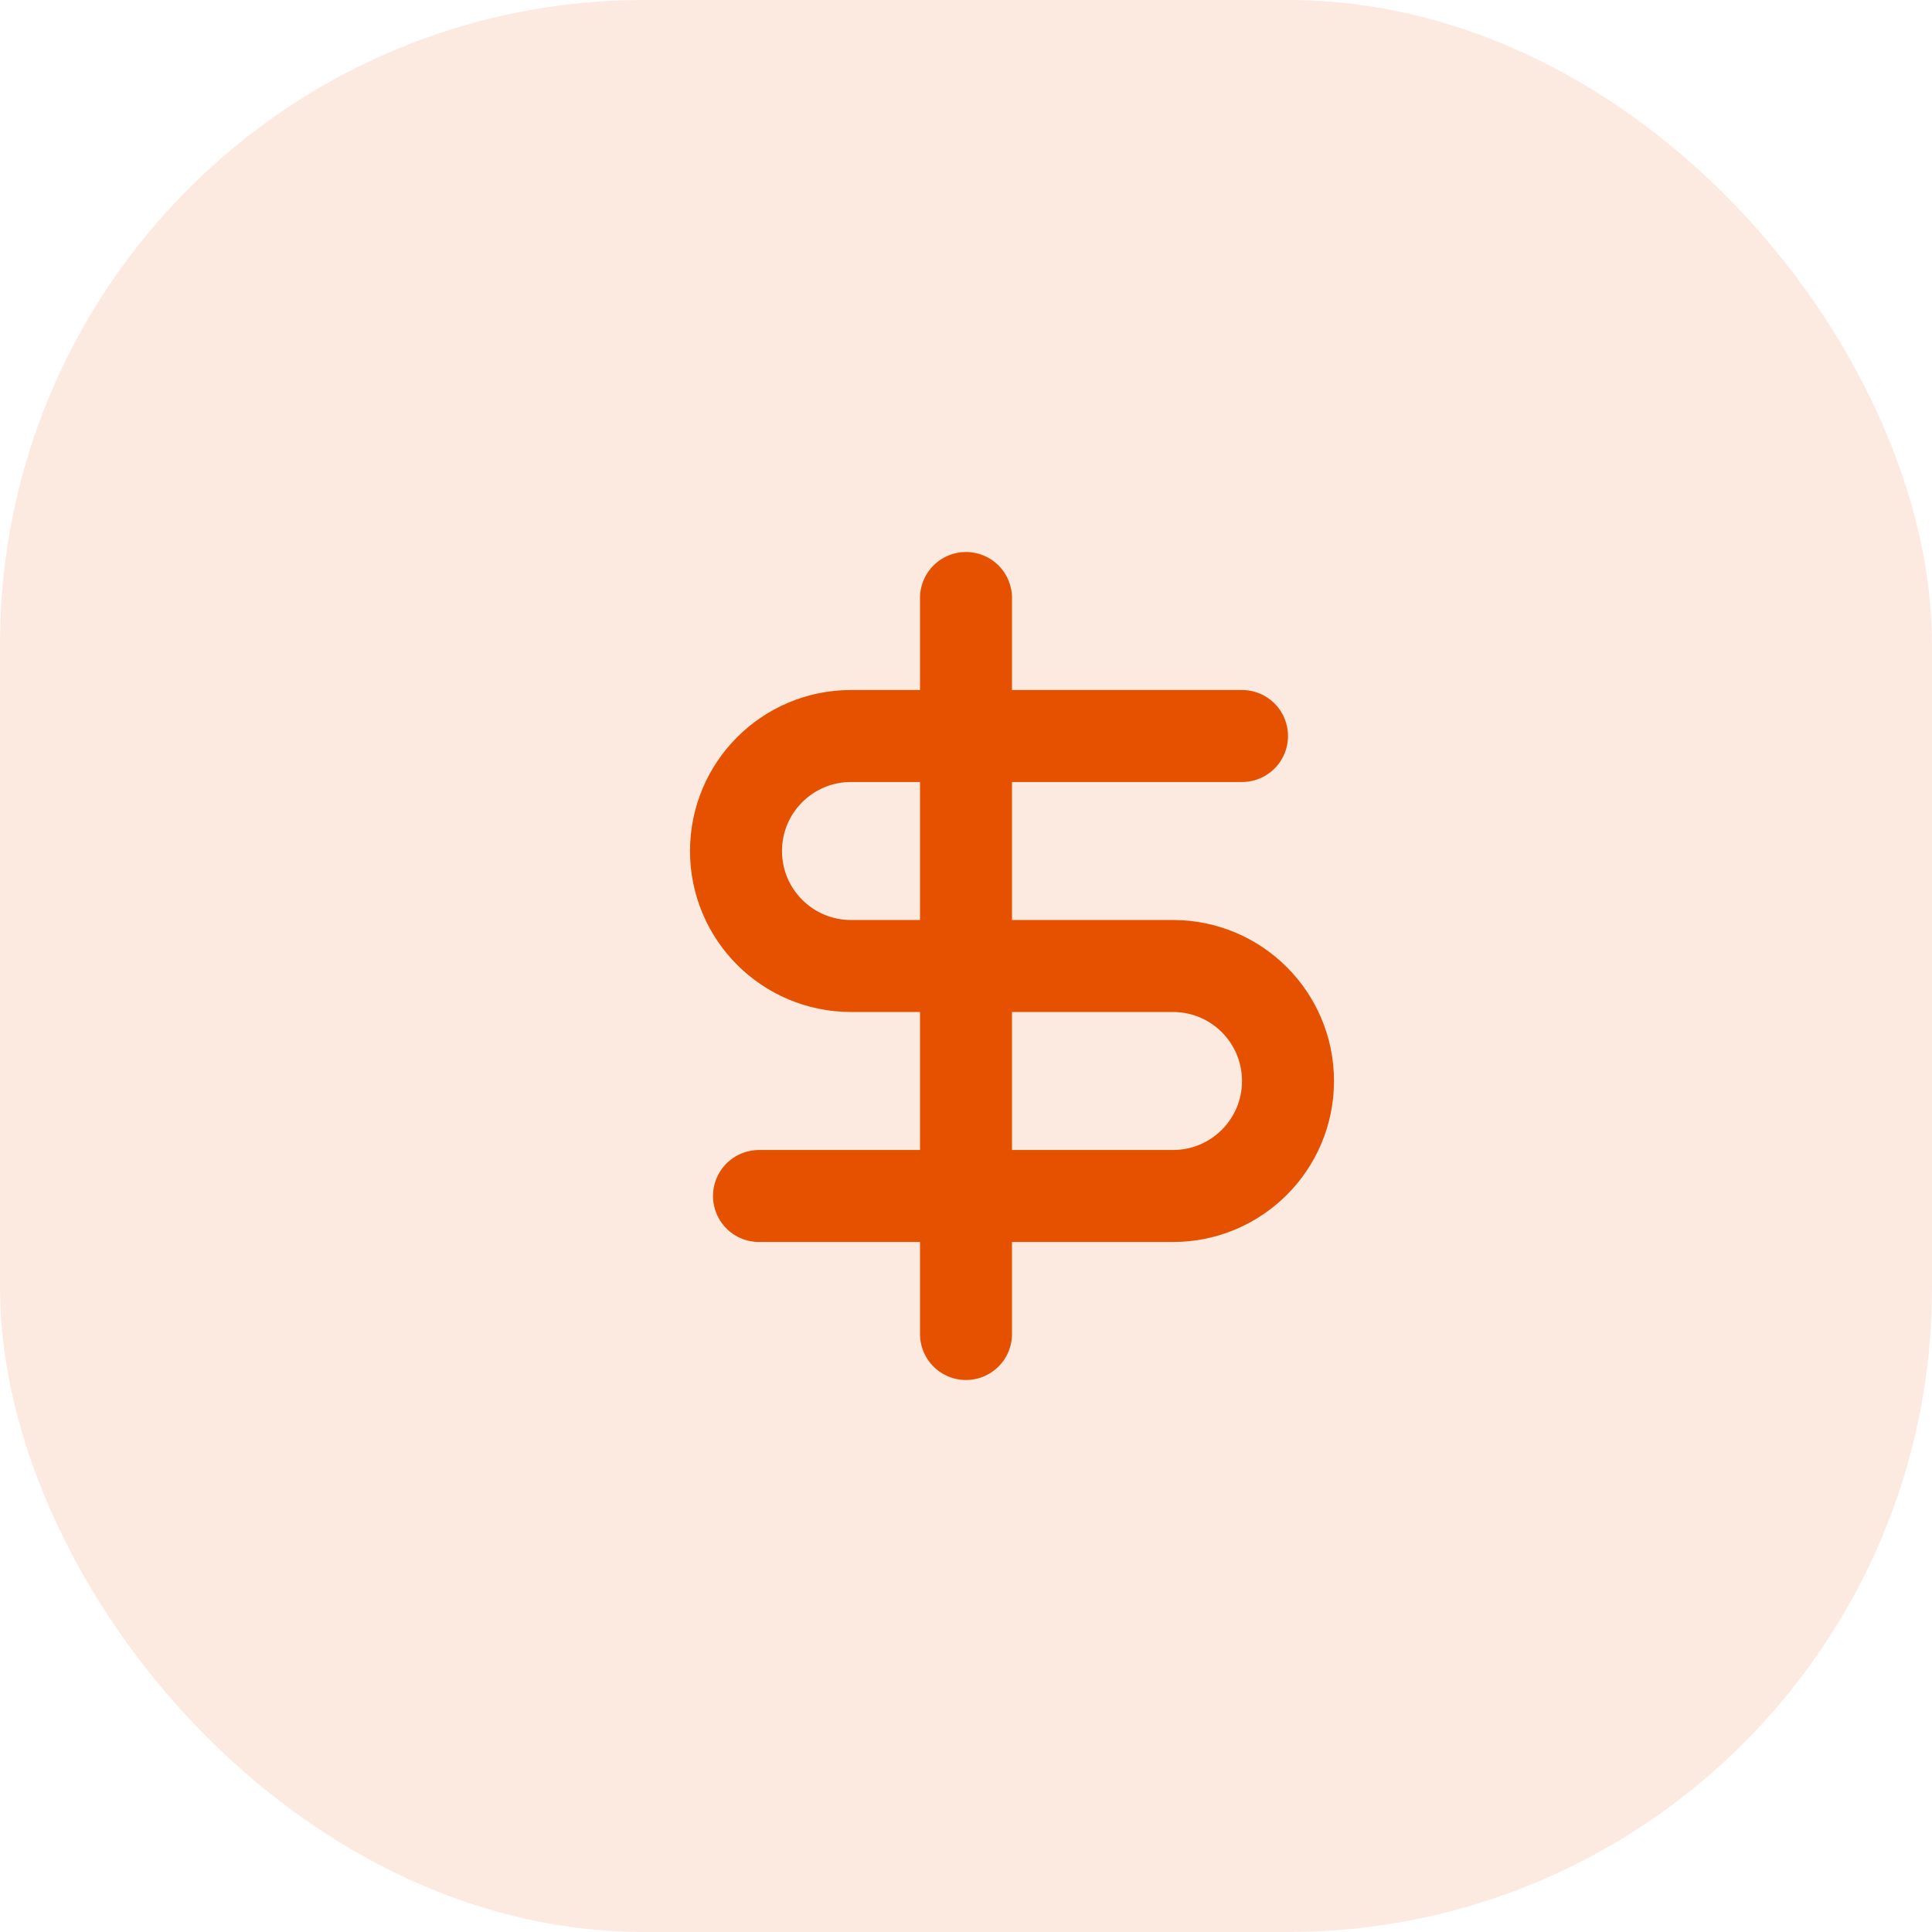
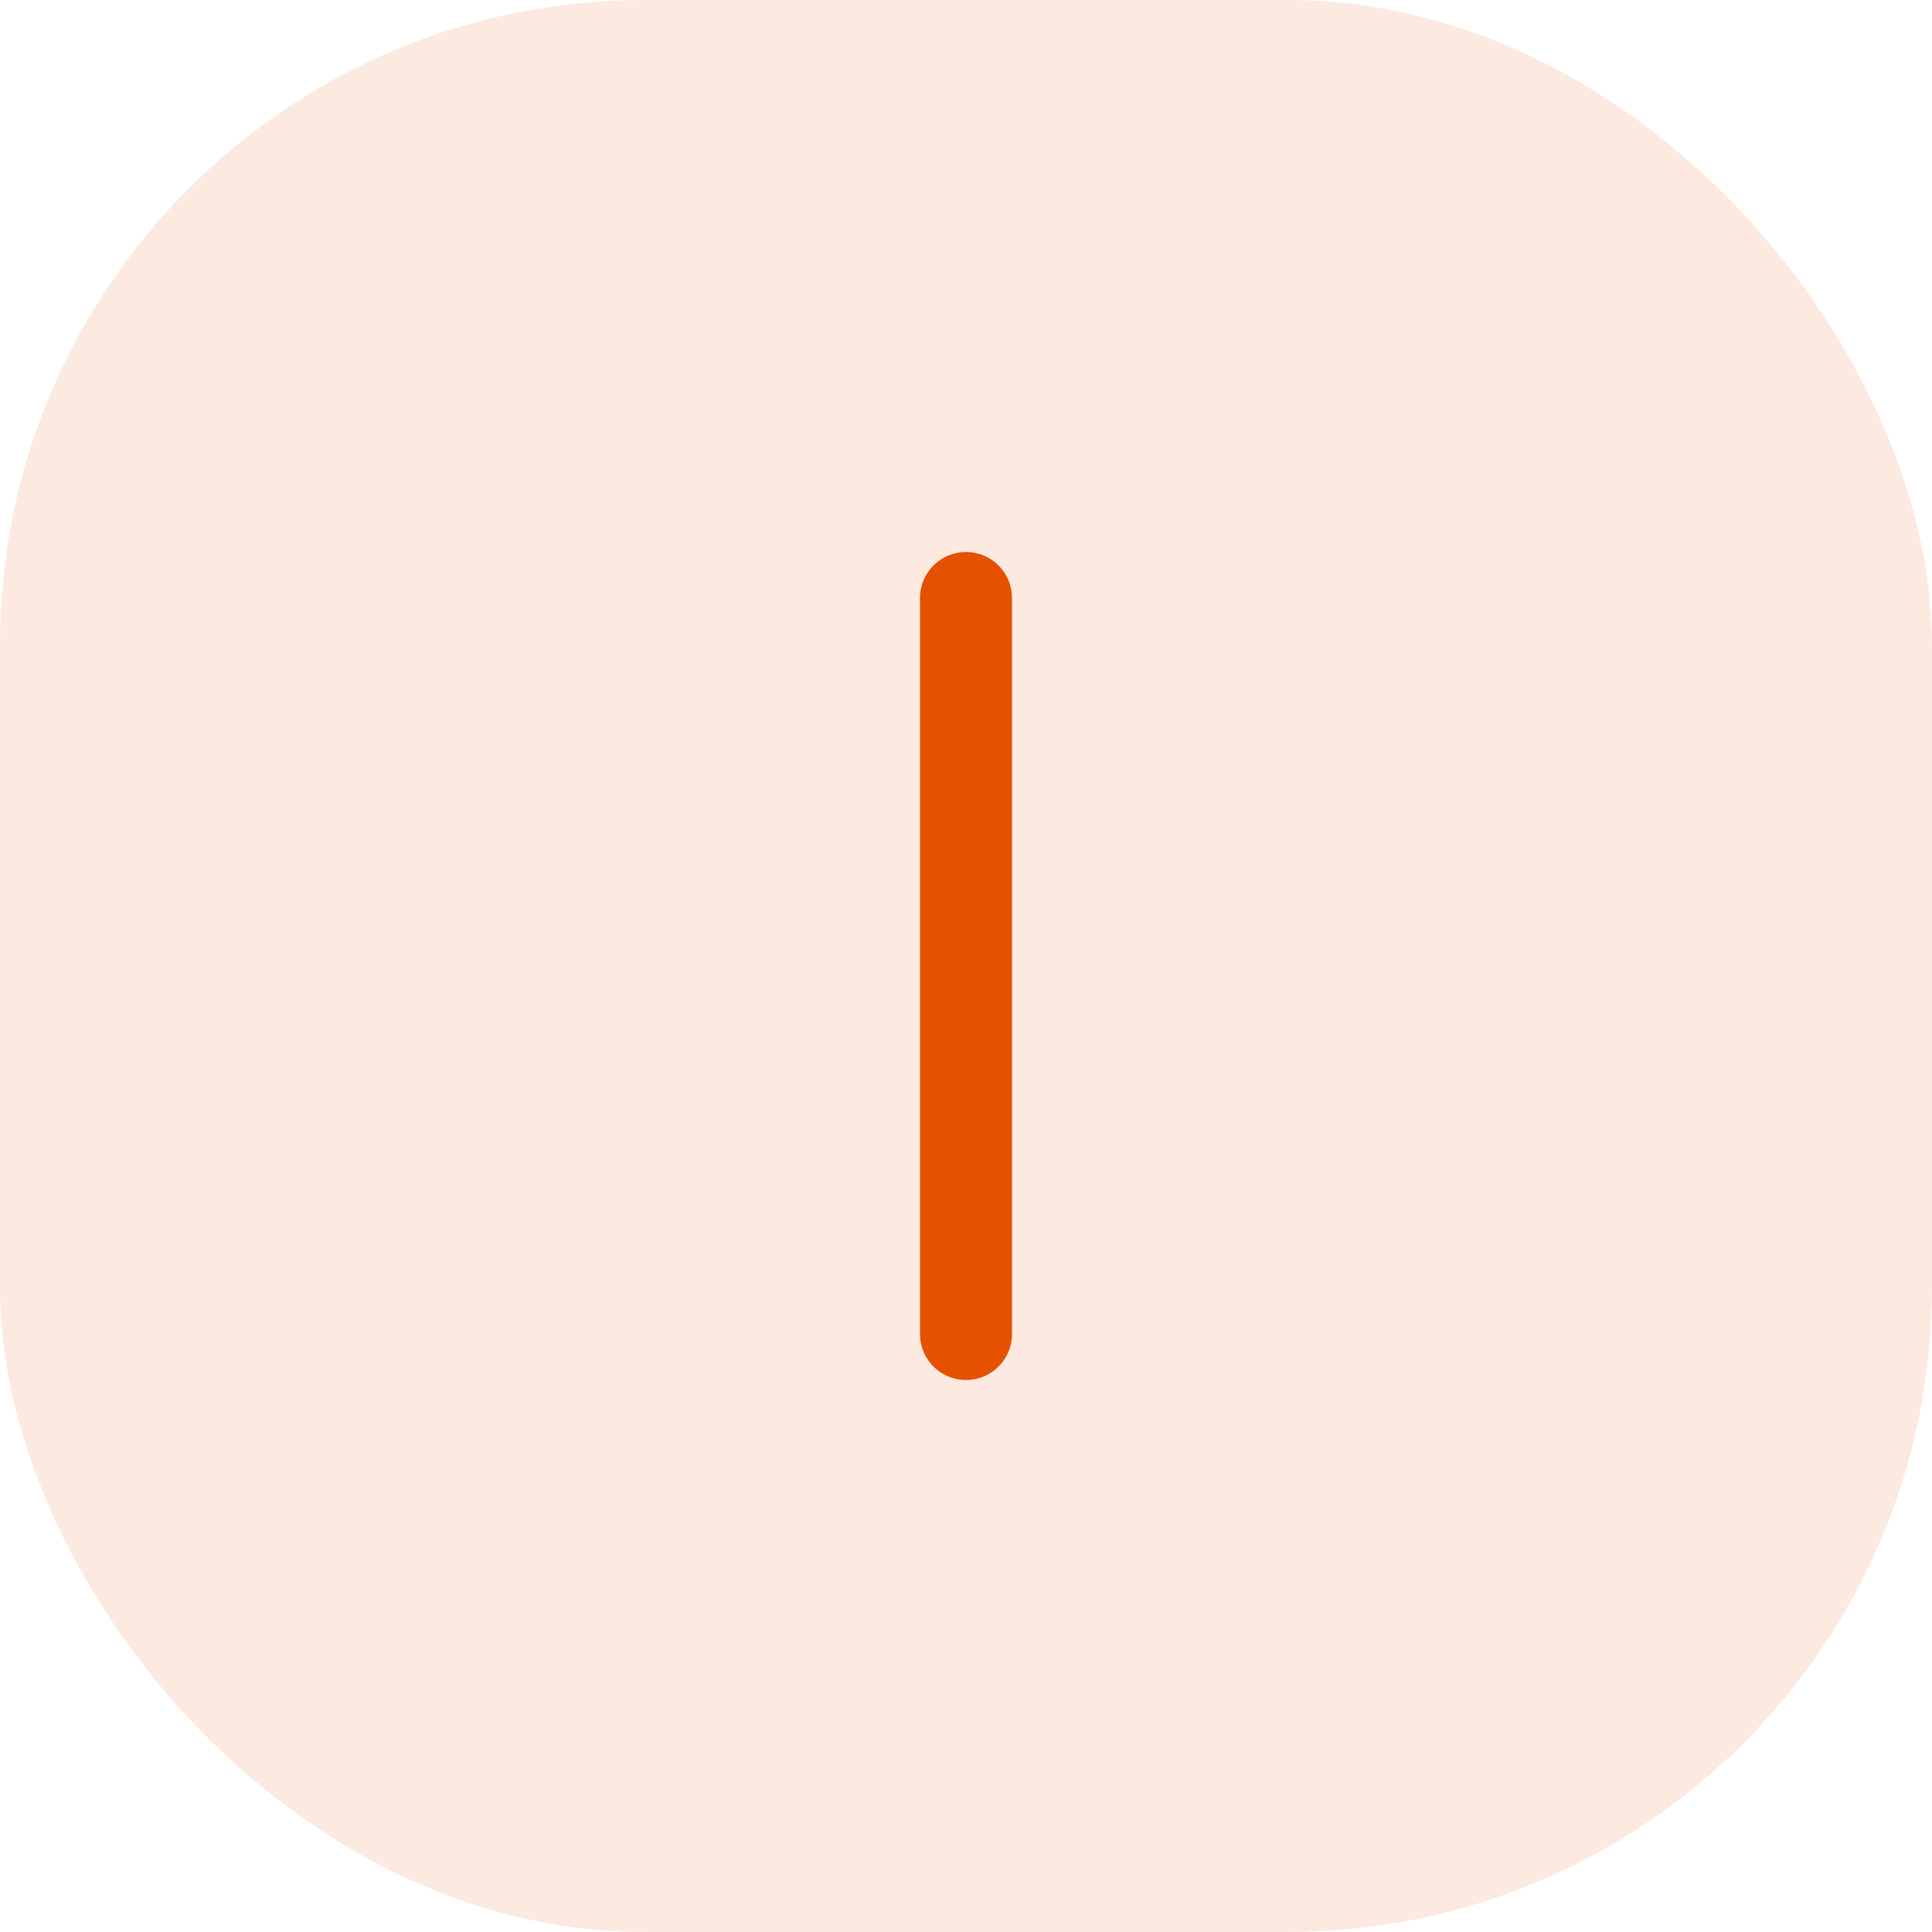
<svg xmlns="http://www.w3.org/2000/svg" width="42" height="42" viewBox="0 0 42 42" fill="none">
  <rect width="42" height="42" rx="14" fill="#E65100" fill-opacity="0.12" />
-   <path d="M16.5 26H25.5C26.881 26 28 24.881 28 23.5C28 22.119 26.881 21 25.5 21H18.5C17.119 21 16 19.881 16 18.5C16 17.119 17.119 16 18.5 16H27" stroke="#E65100" stroke-width="2" stroke-linecap="round" stroke-linejoin="round" />
  <path d="M21 13V29" stroke="#E65100" stroke-width="2" stroke-linecap="round" />
</svg>